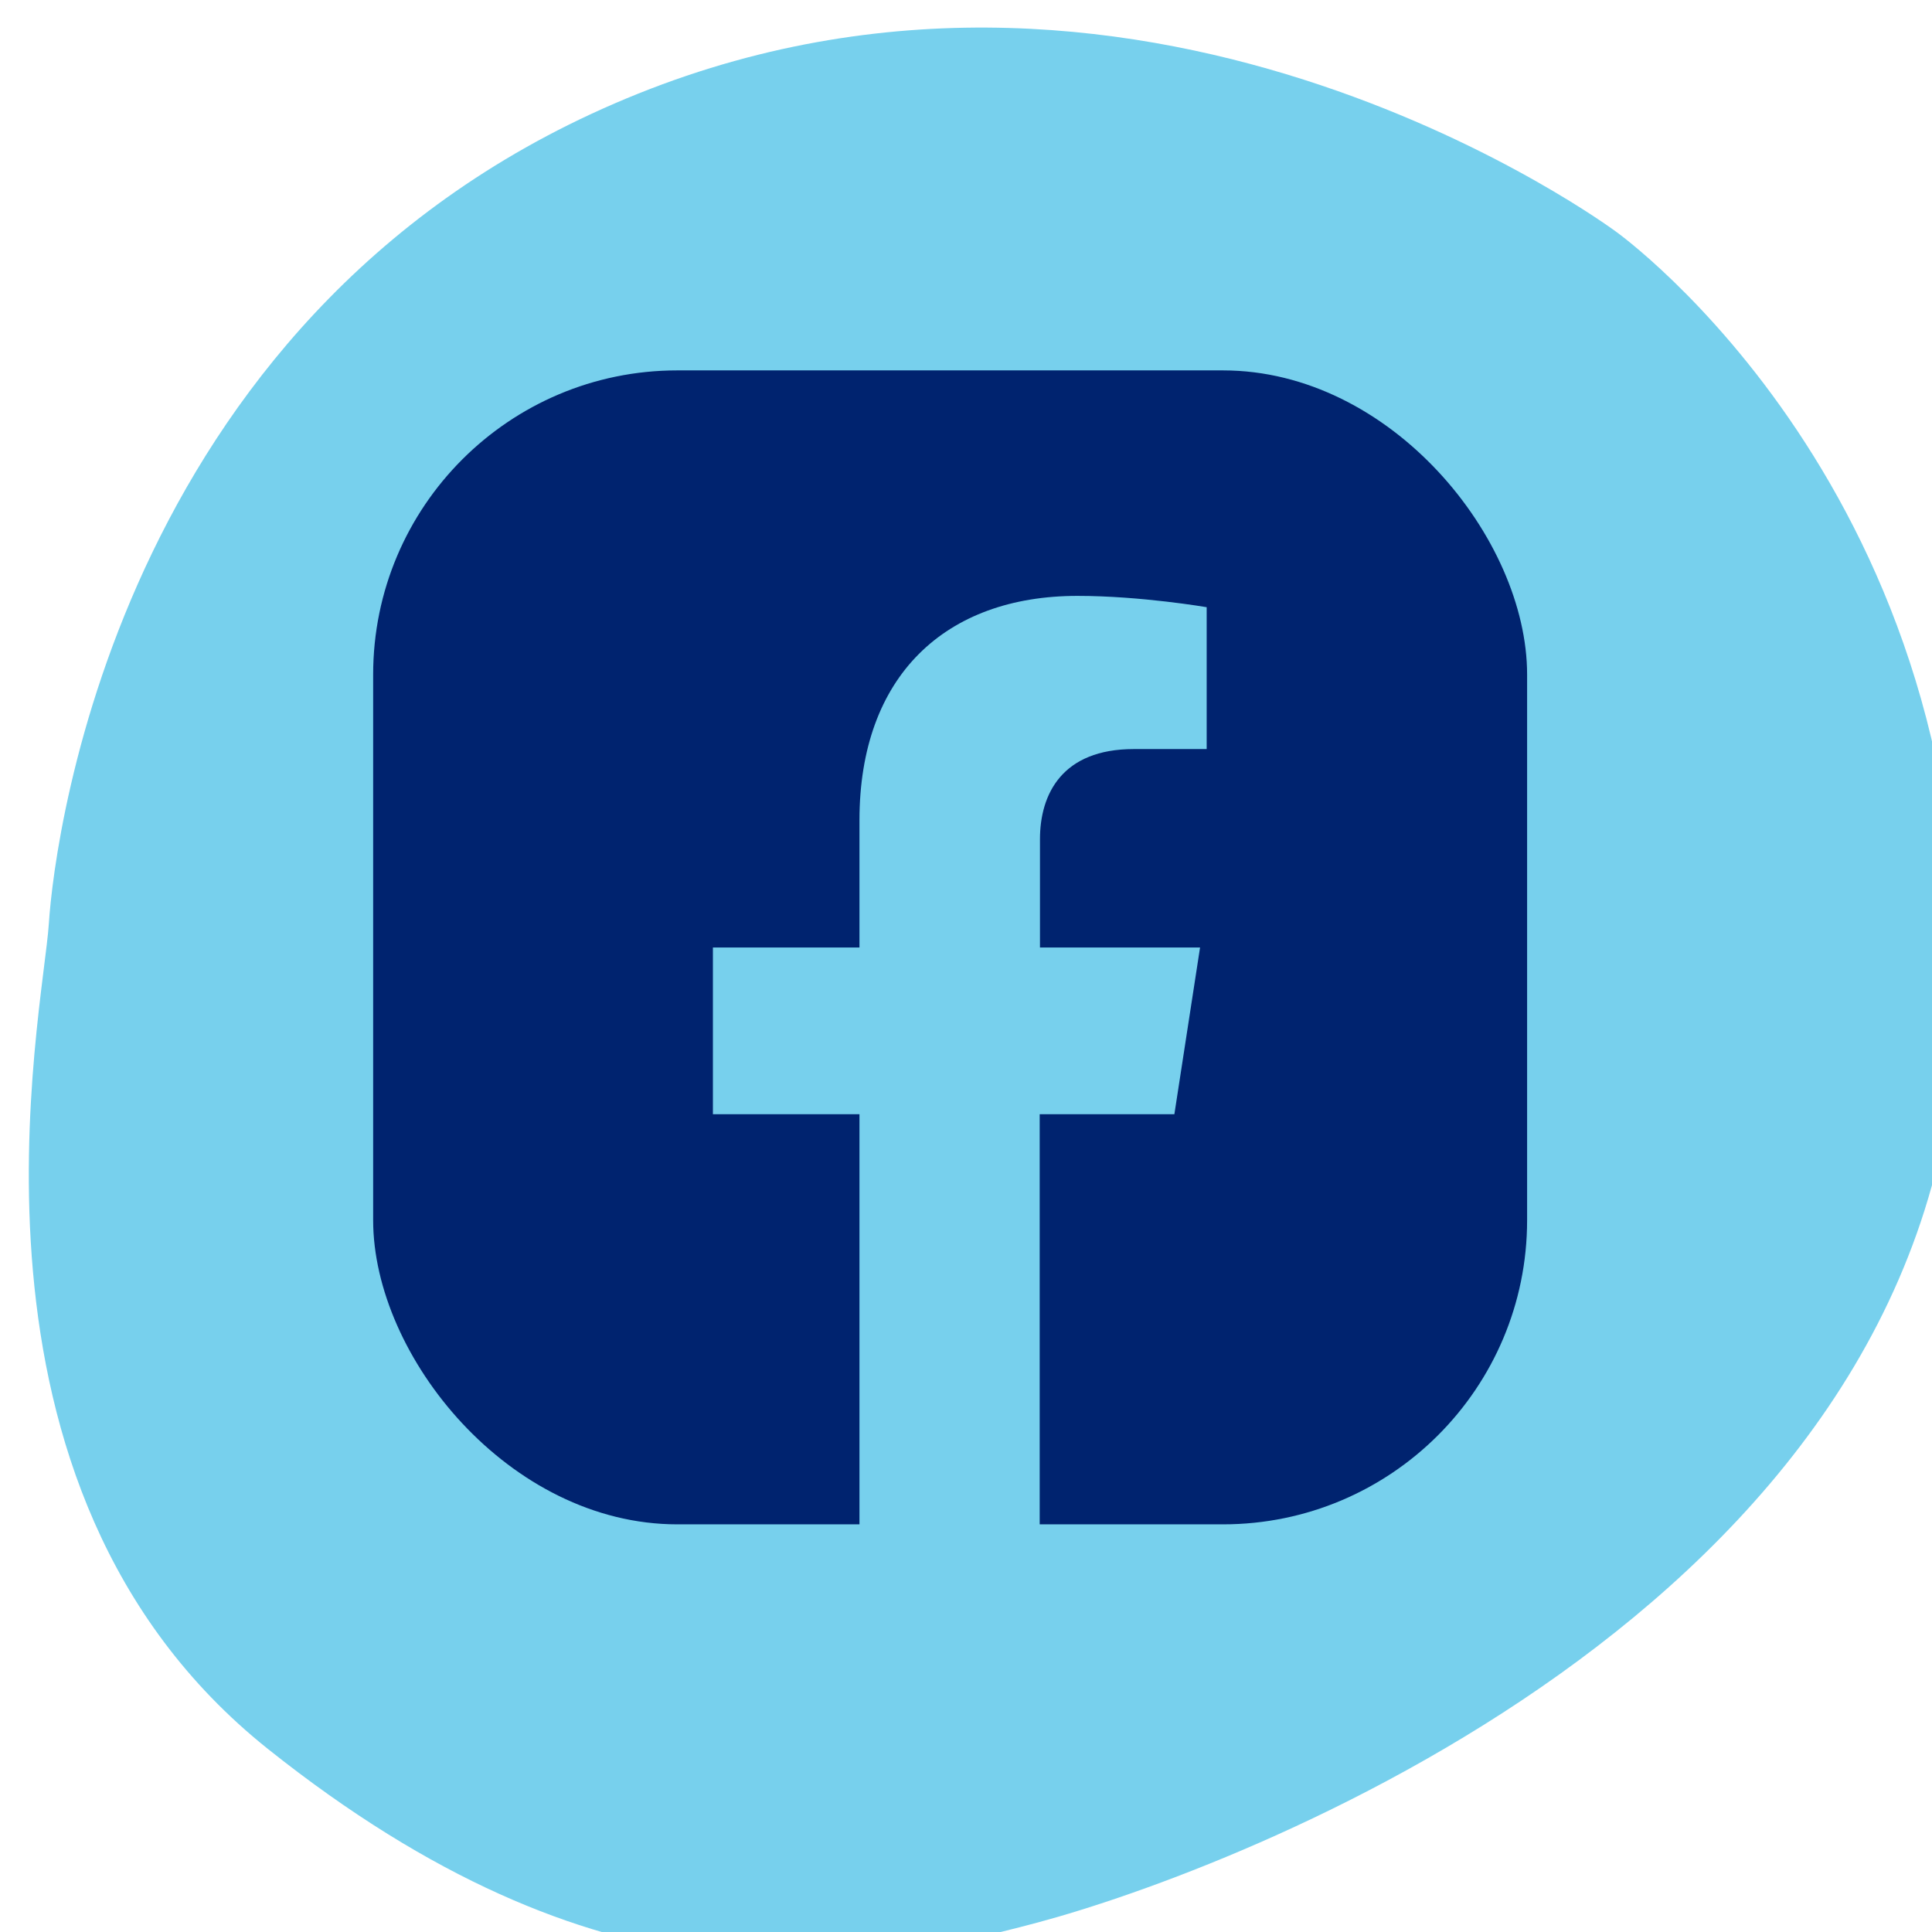
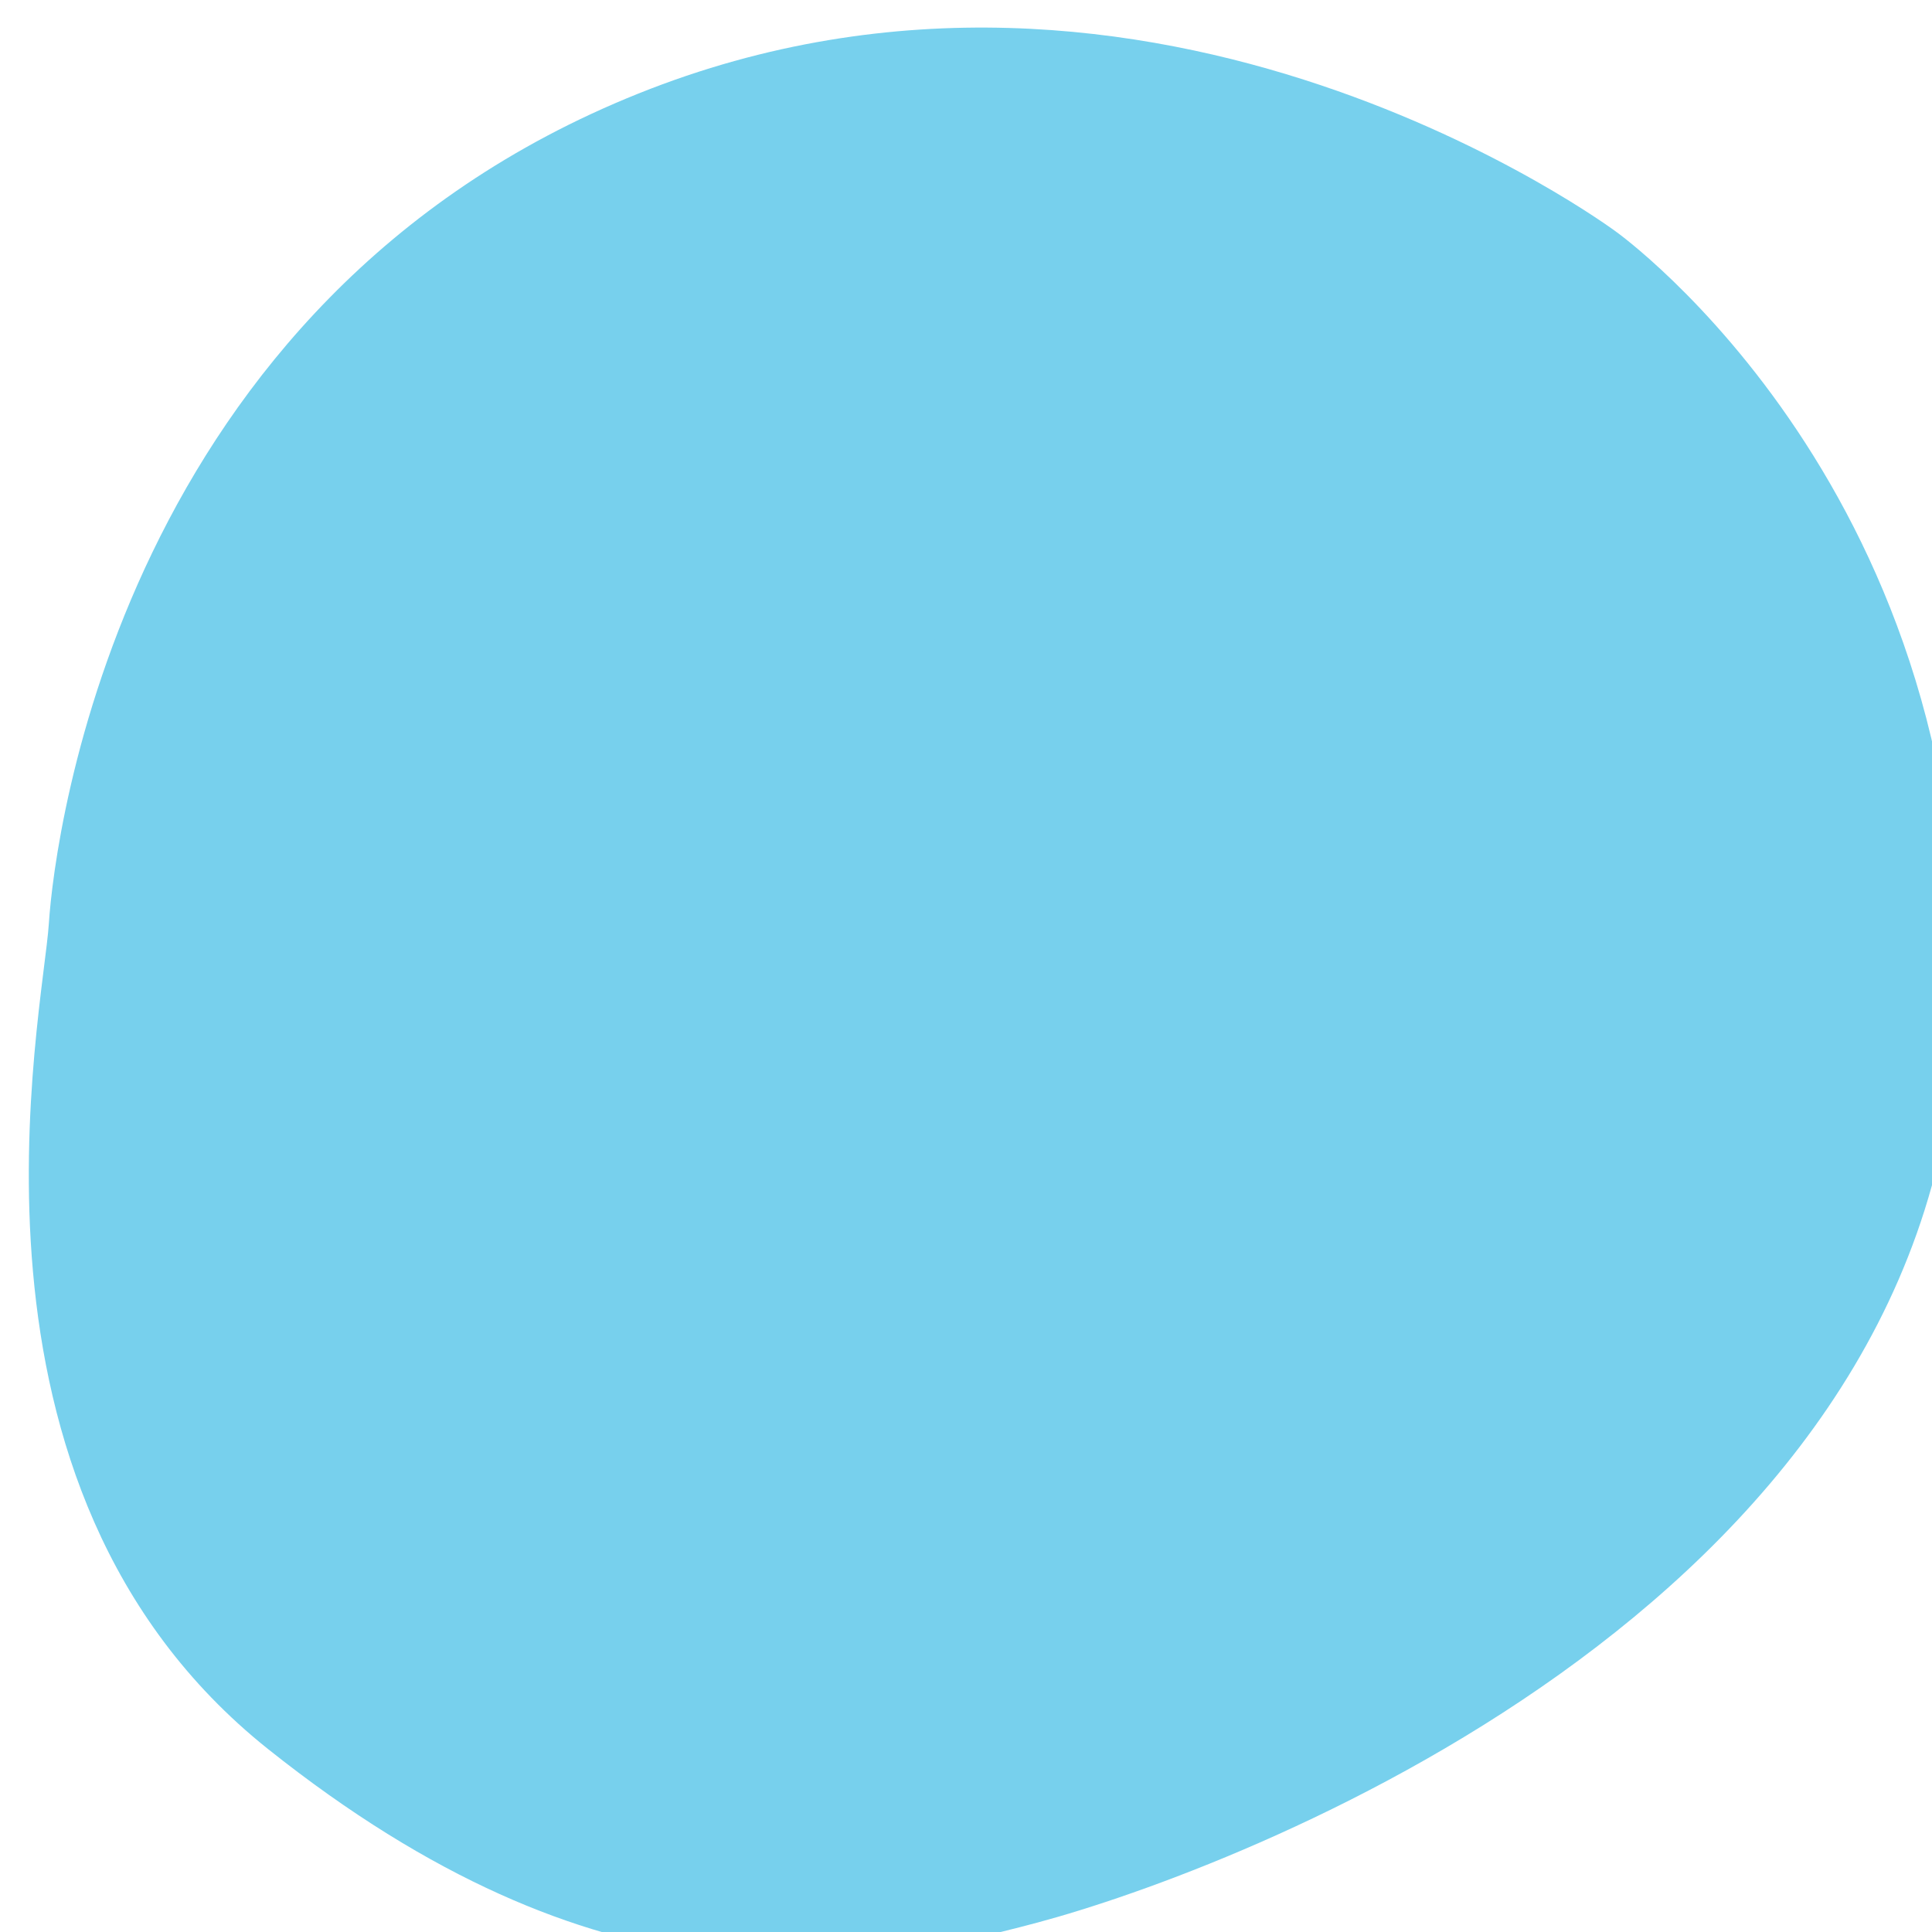
<svg xmlns="http://www.w3.org/2000/svg" id="Layer_1" data-name="Layer 1" viewBox="0 0 70 70">
  <defs>
    <style>
      .cls-1 {
        filter: url(#drop-shadow-59);
      }

      .cls-2 {
        fill: #77d0ed;
      }

      .cls-3 {
        fill: #00236f;
      }
    </style>
    <filter id="drop-shadow-59" x="-5.3" y="-5.63" width="83" height="83" filterUnits="userSpaceOnUse">
      <feOffset dx="1" dy="1" />
      <feGaussianBlur result="blur" stdDeviation="2" />
      <feFlood flood-color="#000" flood-opacity=".06" />
      <feComposite in2="blur" operator="in" />
      <feComposite in="SourceGraphic" />
    </filter>
  </defs>
  <g class="cls-1">
    <path class="cls-2" d="M57.56,7.4S40.81-5.1,22.13,2.39C3.45,9.88.98,29.19.77,32.46c-.21,3.27-3.97,20.41,7.94,29.91,11.92,9.5,20.83,8.18,27.91,6.28,7.09-1.9,32.18-11.31,33.28-32.28,1.02-19.44-12.34-28.97-12.34-28.97Z" />
  </g>
  <g>
-     <rect class="cls-3" x="13.52" y="13.42" width="41.81" height="41.81" rx="11.02" ry="11.02" />
    <path class="cls-2" d="M42.55,40.37l.93-6.04h-5.8v-3.92c0-1.65.81-3.27,3.4-3.27h2.64v-5.14s-2.39-.41-4.68-.41c-4.78,0-7.9,2.89-7.9,8.13v4.61h-5.31v6.04h5.31v15.08h6.53v-15.08h4.87Z" />
  </g>
</svg>